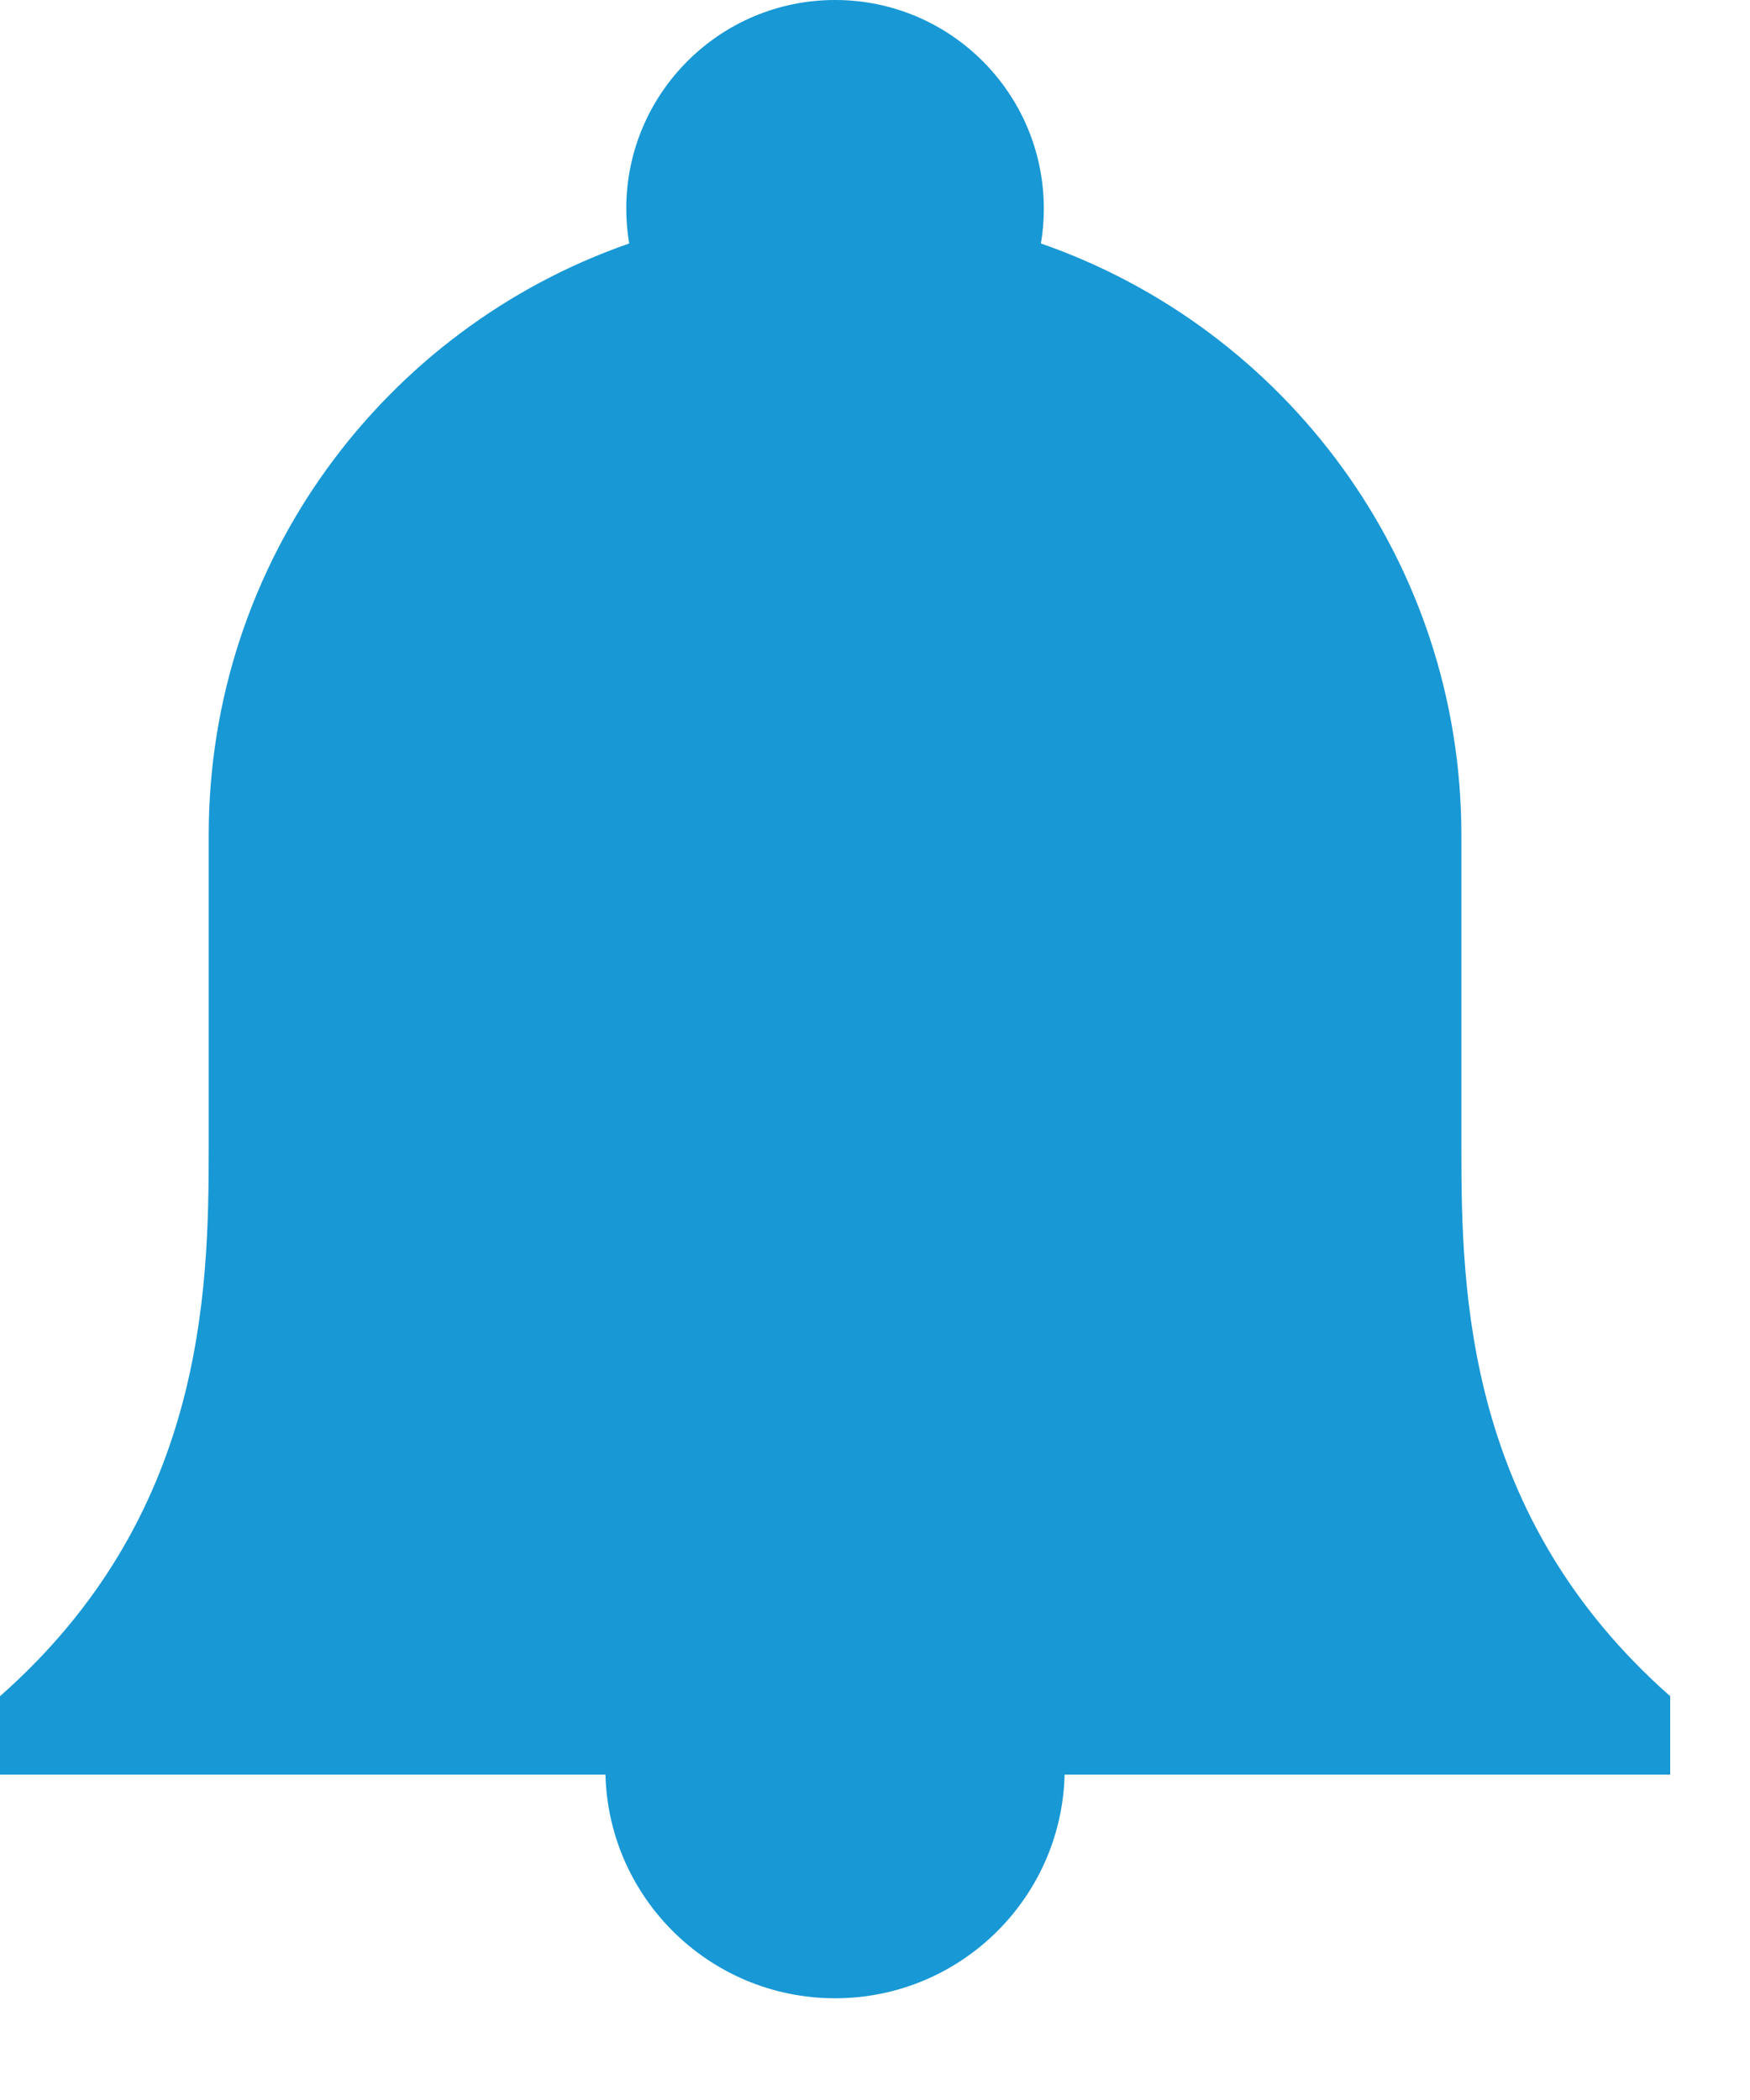
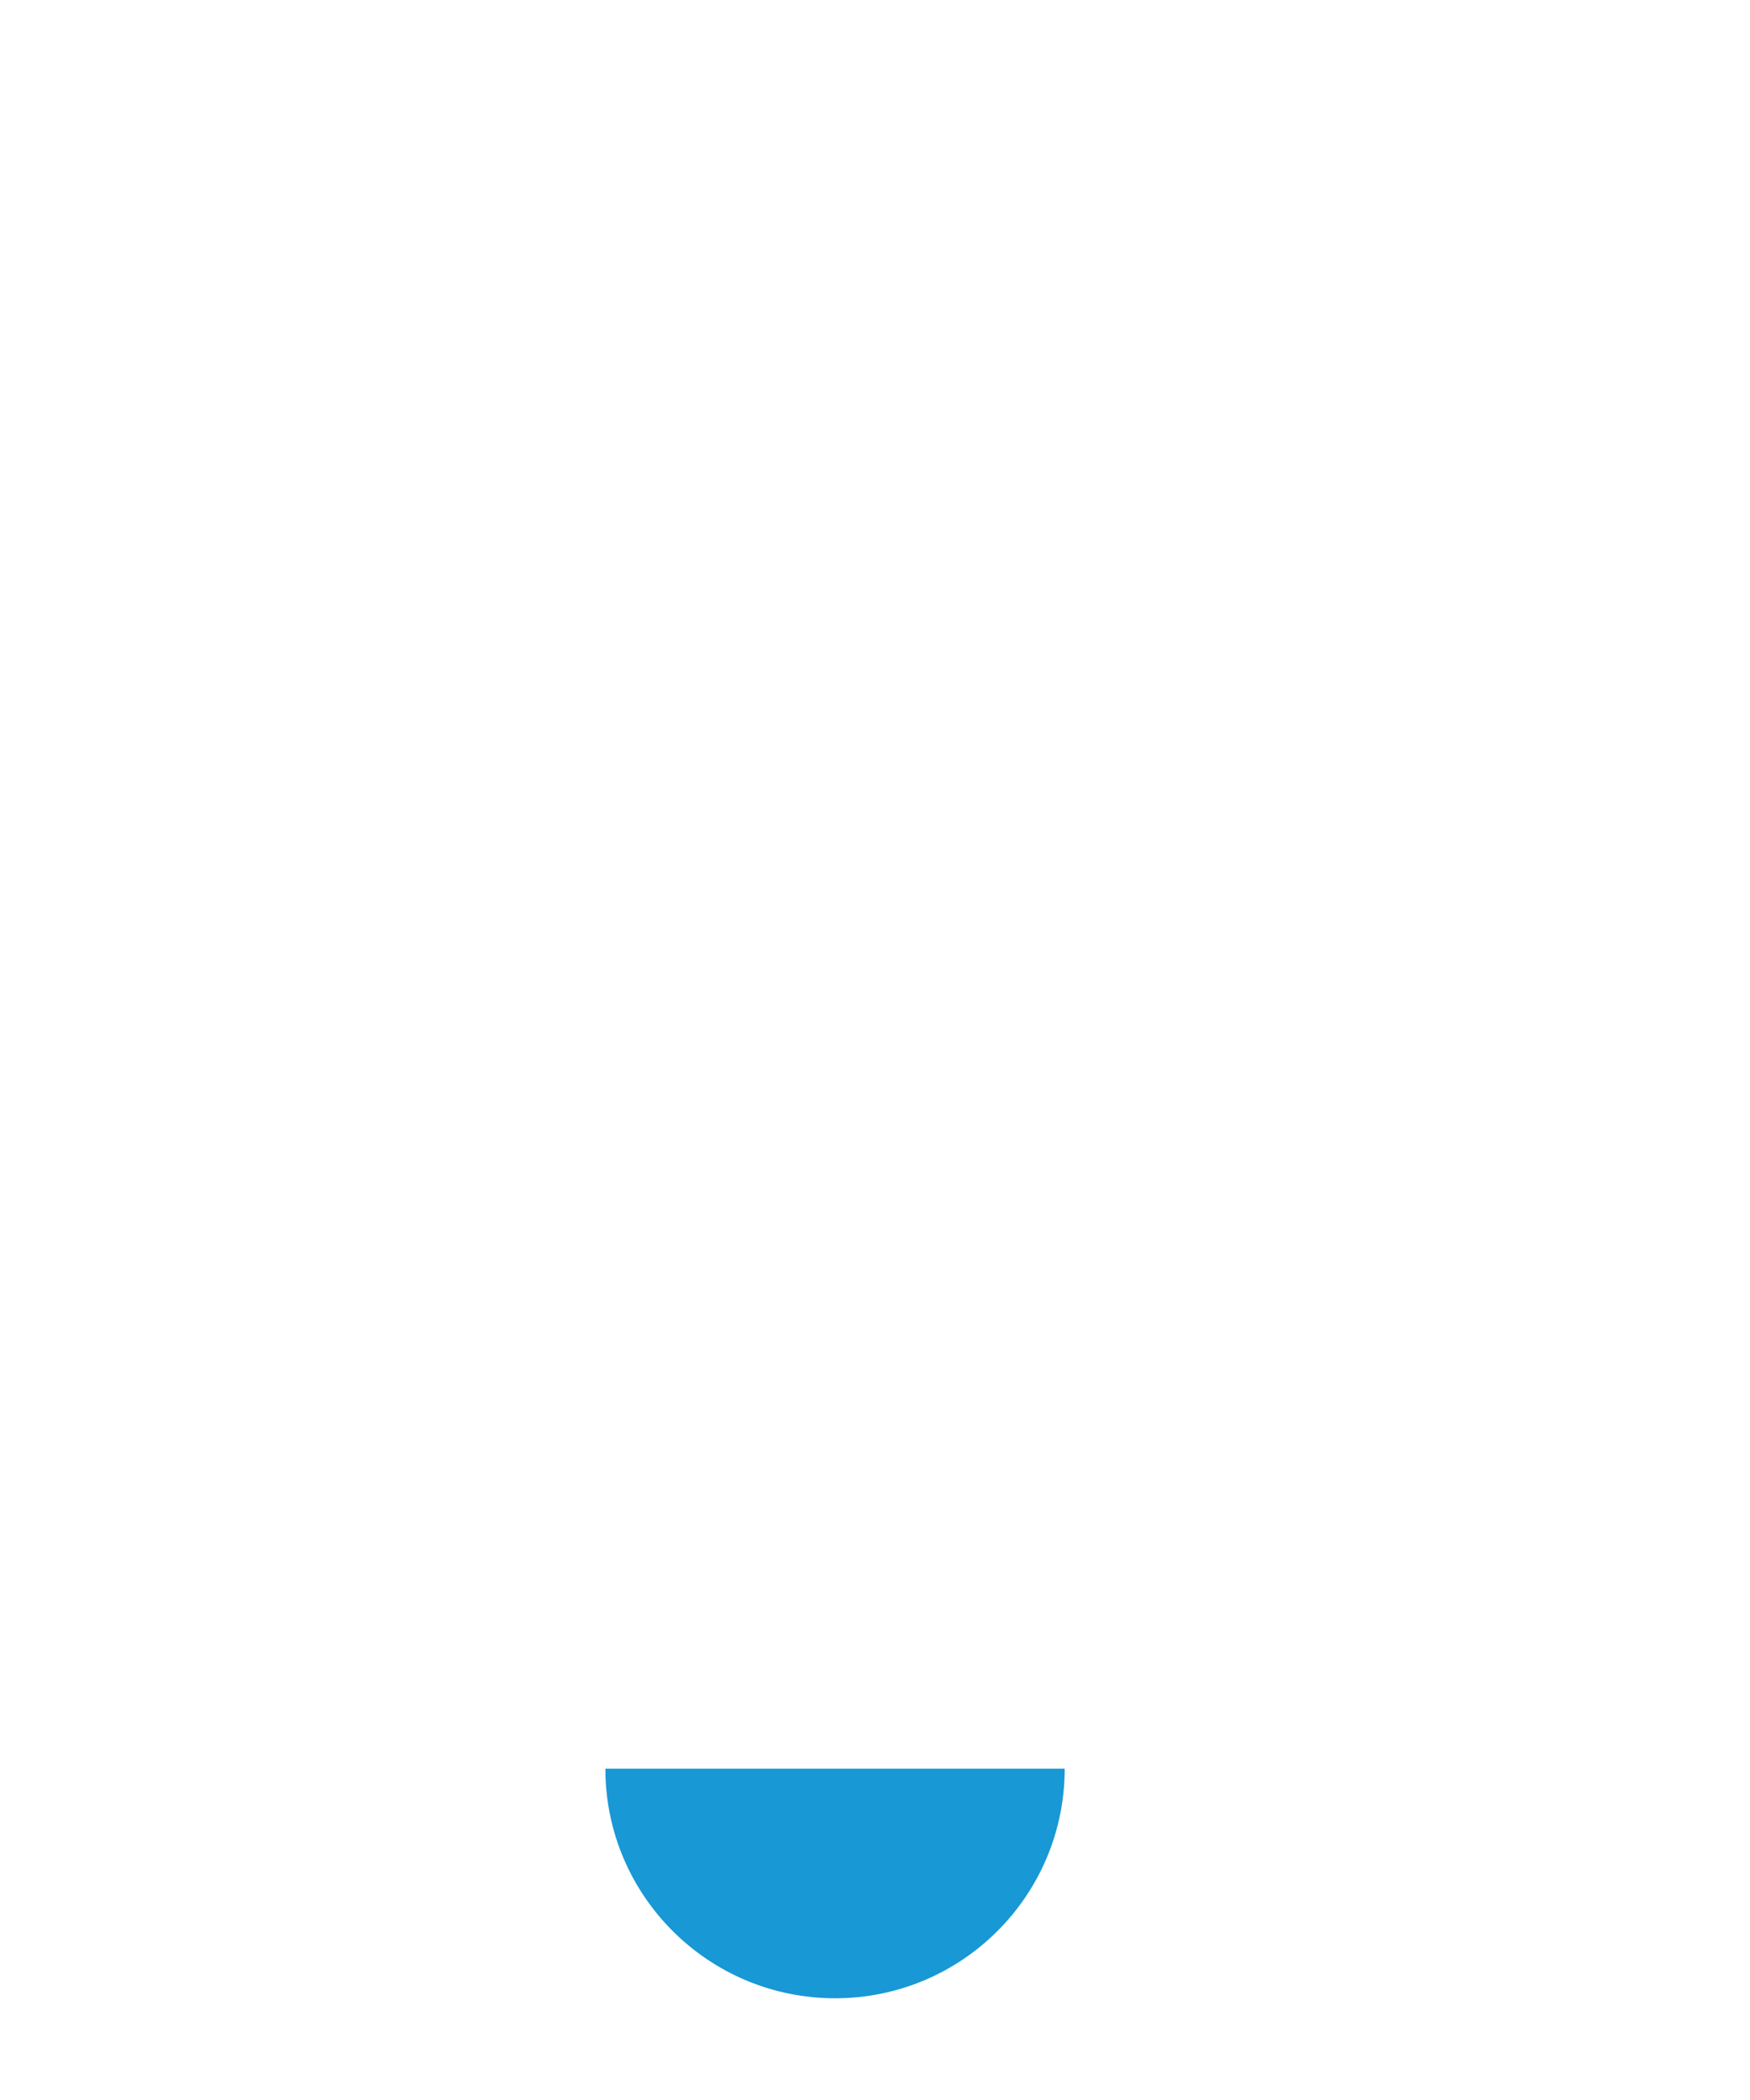
<svg xmlns="http://www.w3.org/2000/svg" width="15px" height="18px" viewBox="0 0 15 18" version="1.1">
  <title>Group</title>
  <desc>Created with Sketch.</desc>
  <g id="Page-1" stroke="none" stroke-width="1" fill="none" fill-rule="evenodd">
    <g id="Group" fill="#1898D5">
-       <path d="M12.526,9.842 C12.526,9.171 12.526,7.158 12.526,7.158 C12.526,4.811 11.02,2.816 8.922,2.087 C8.939,1.99 8.947,1.891 8.947,1.789 C8.947,0.801 8.146,0 7.158,0 C6.17,0 5.368,0.801 5.368,1.789 C5.368,1.891 5.377,1.99 5.393,2.087 C3.295,2.816 1.789,4.811 1.789,7.158 C1.789,7.158 1.789,9.171 1.789,9.842 C1.789,11.092 1.747,12.997 0,14.539 L0,15.211 L14.316,15.211 L14.316,14.539 C12.569,12.997 12.526,11.092 12.526,9.842" id="Fill-3" />
      <path d="M7.158,15.16 L5.189,15.16 C5.189,16.247 6.071,17.128 7.158,17.128 C8.245,17.128 9.126,16.247 9.126,15.16 L7.158,15.16" id="Fill-4" />
    </g>
  </g>
</svg>